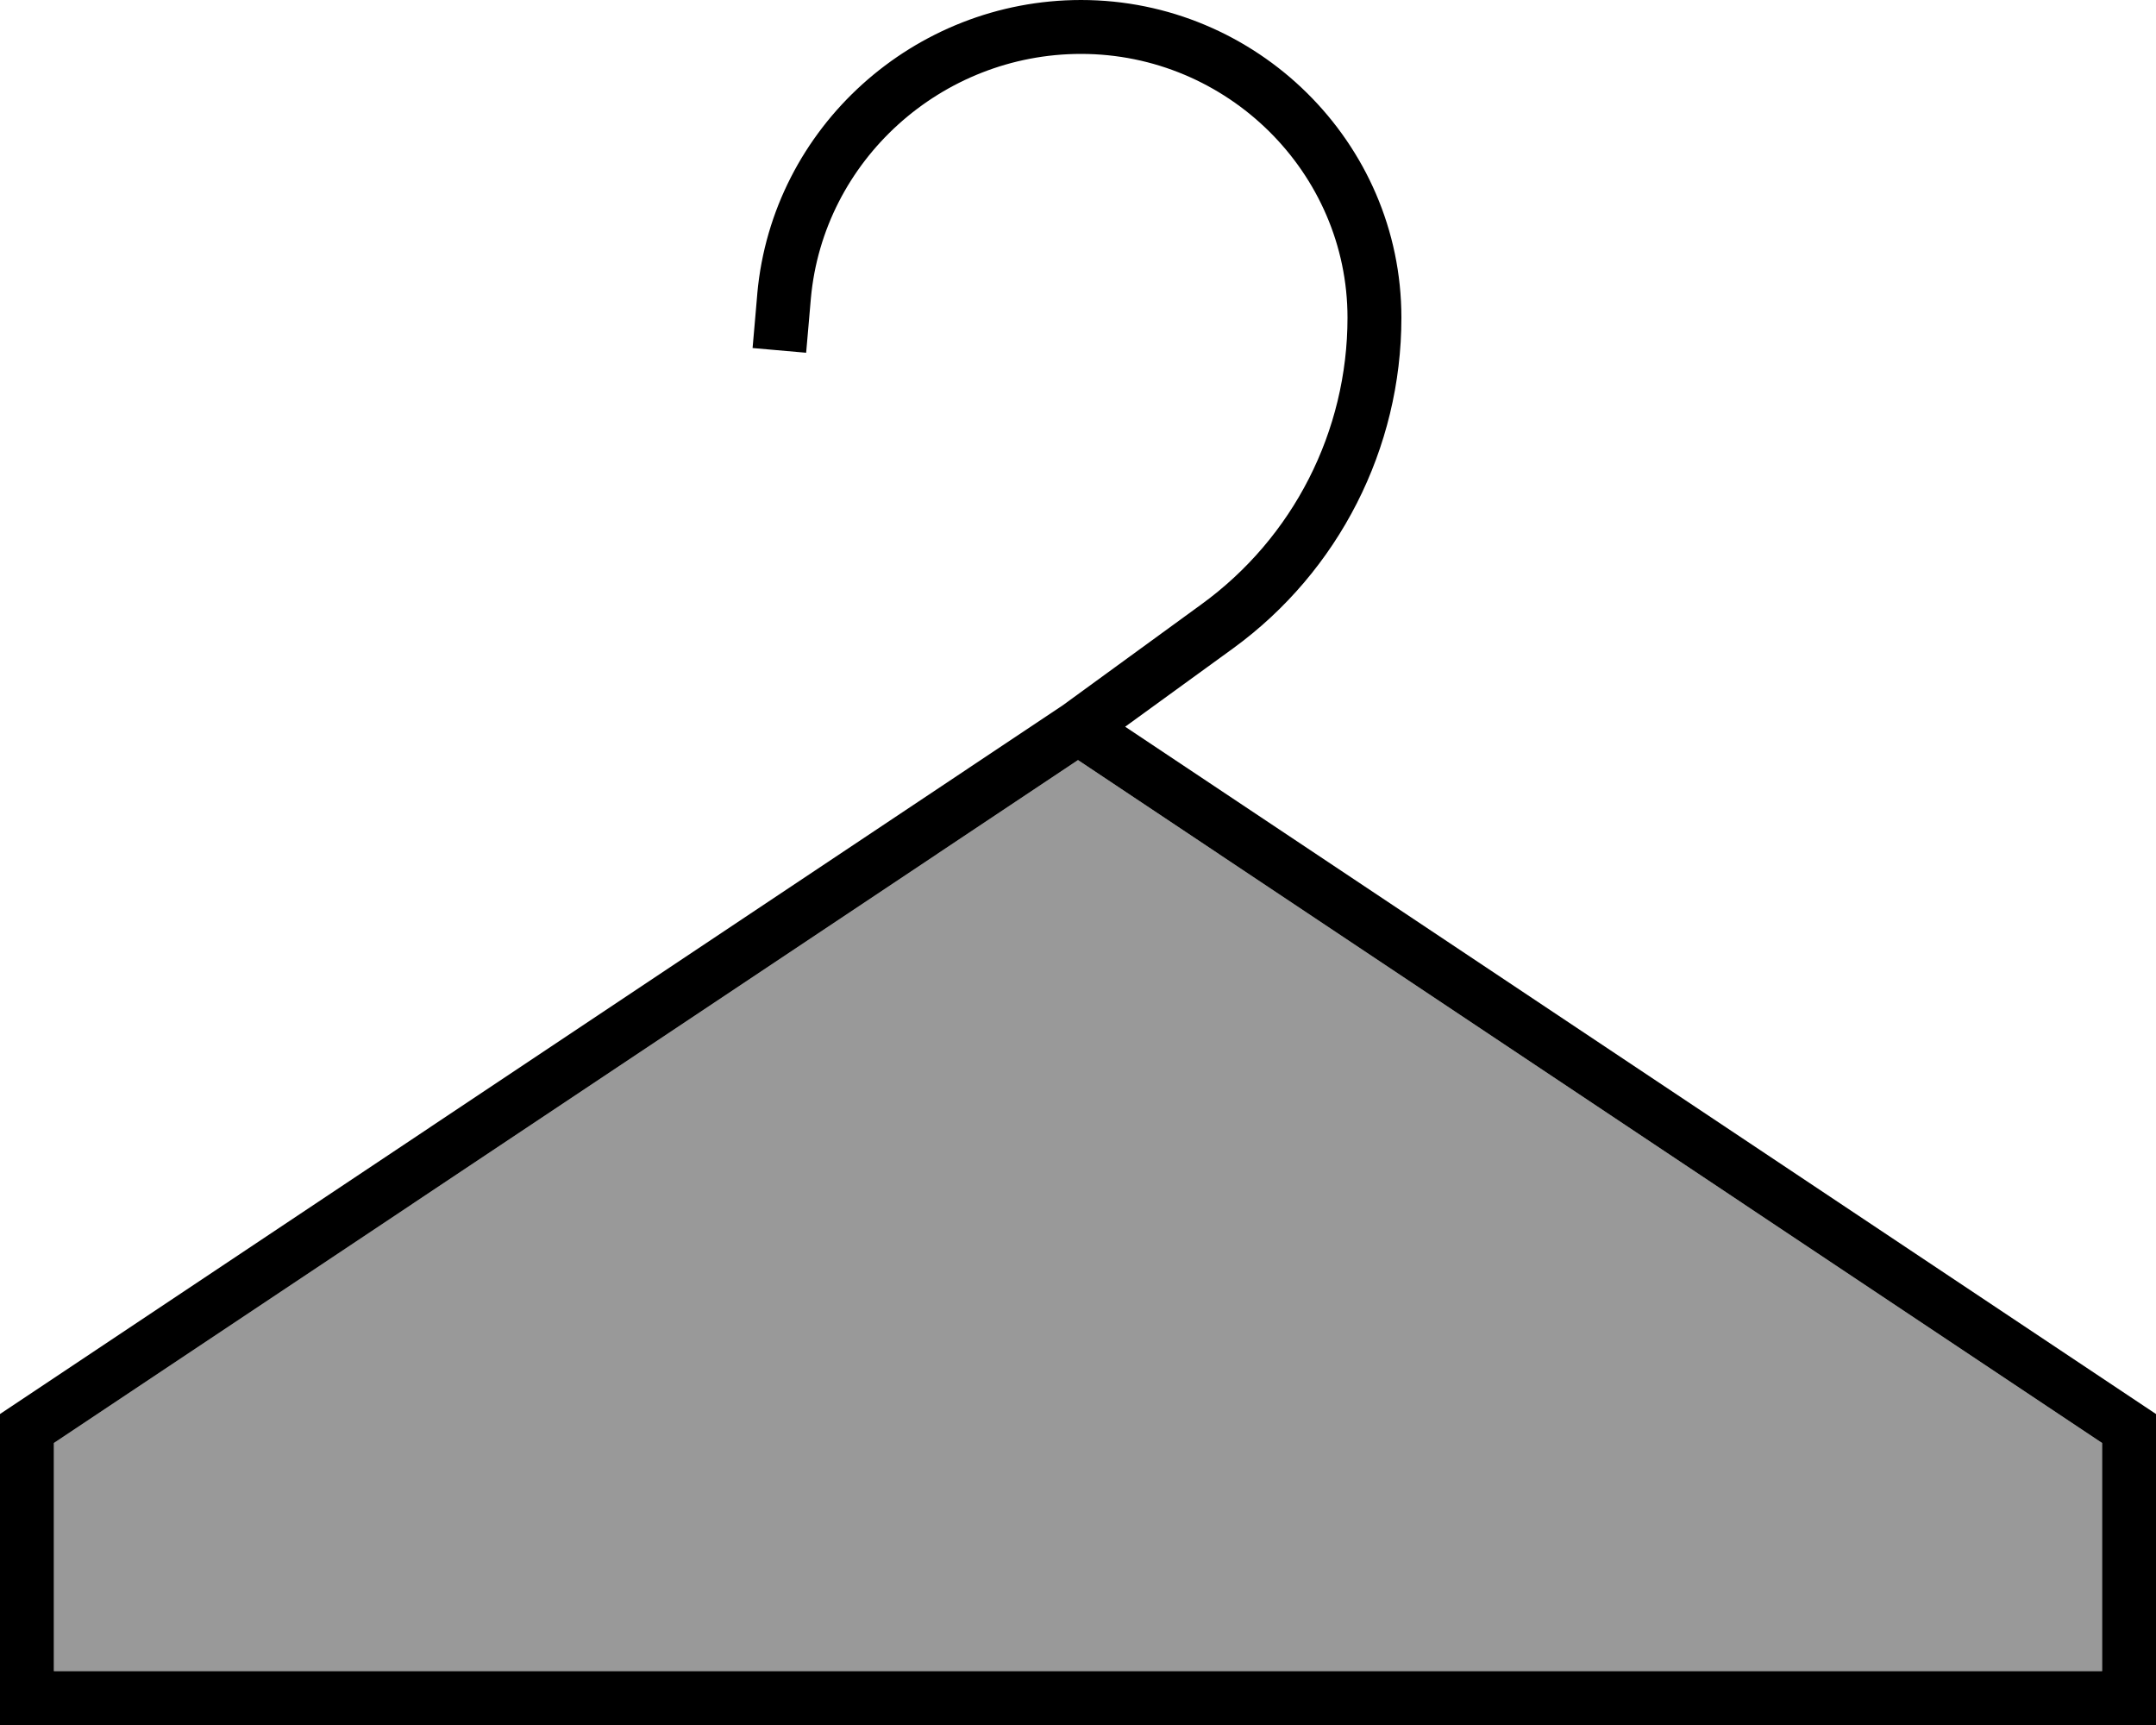
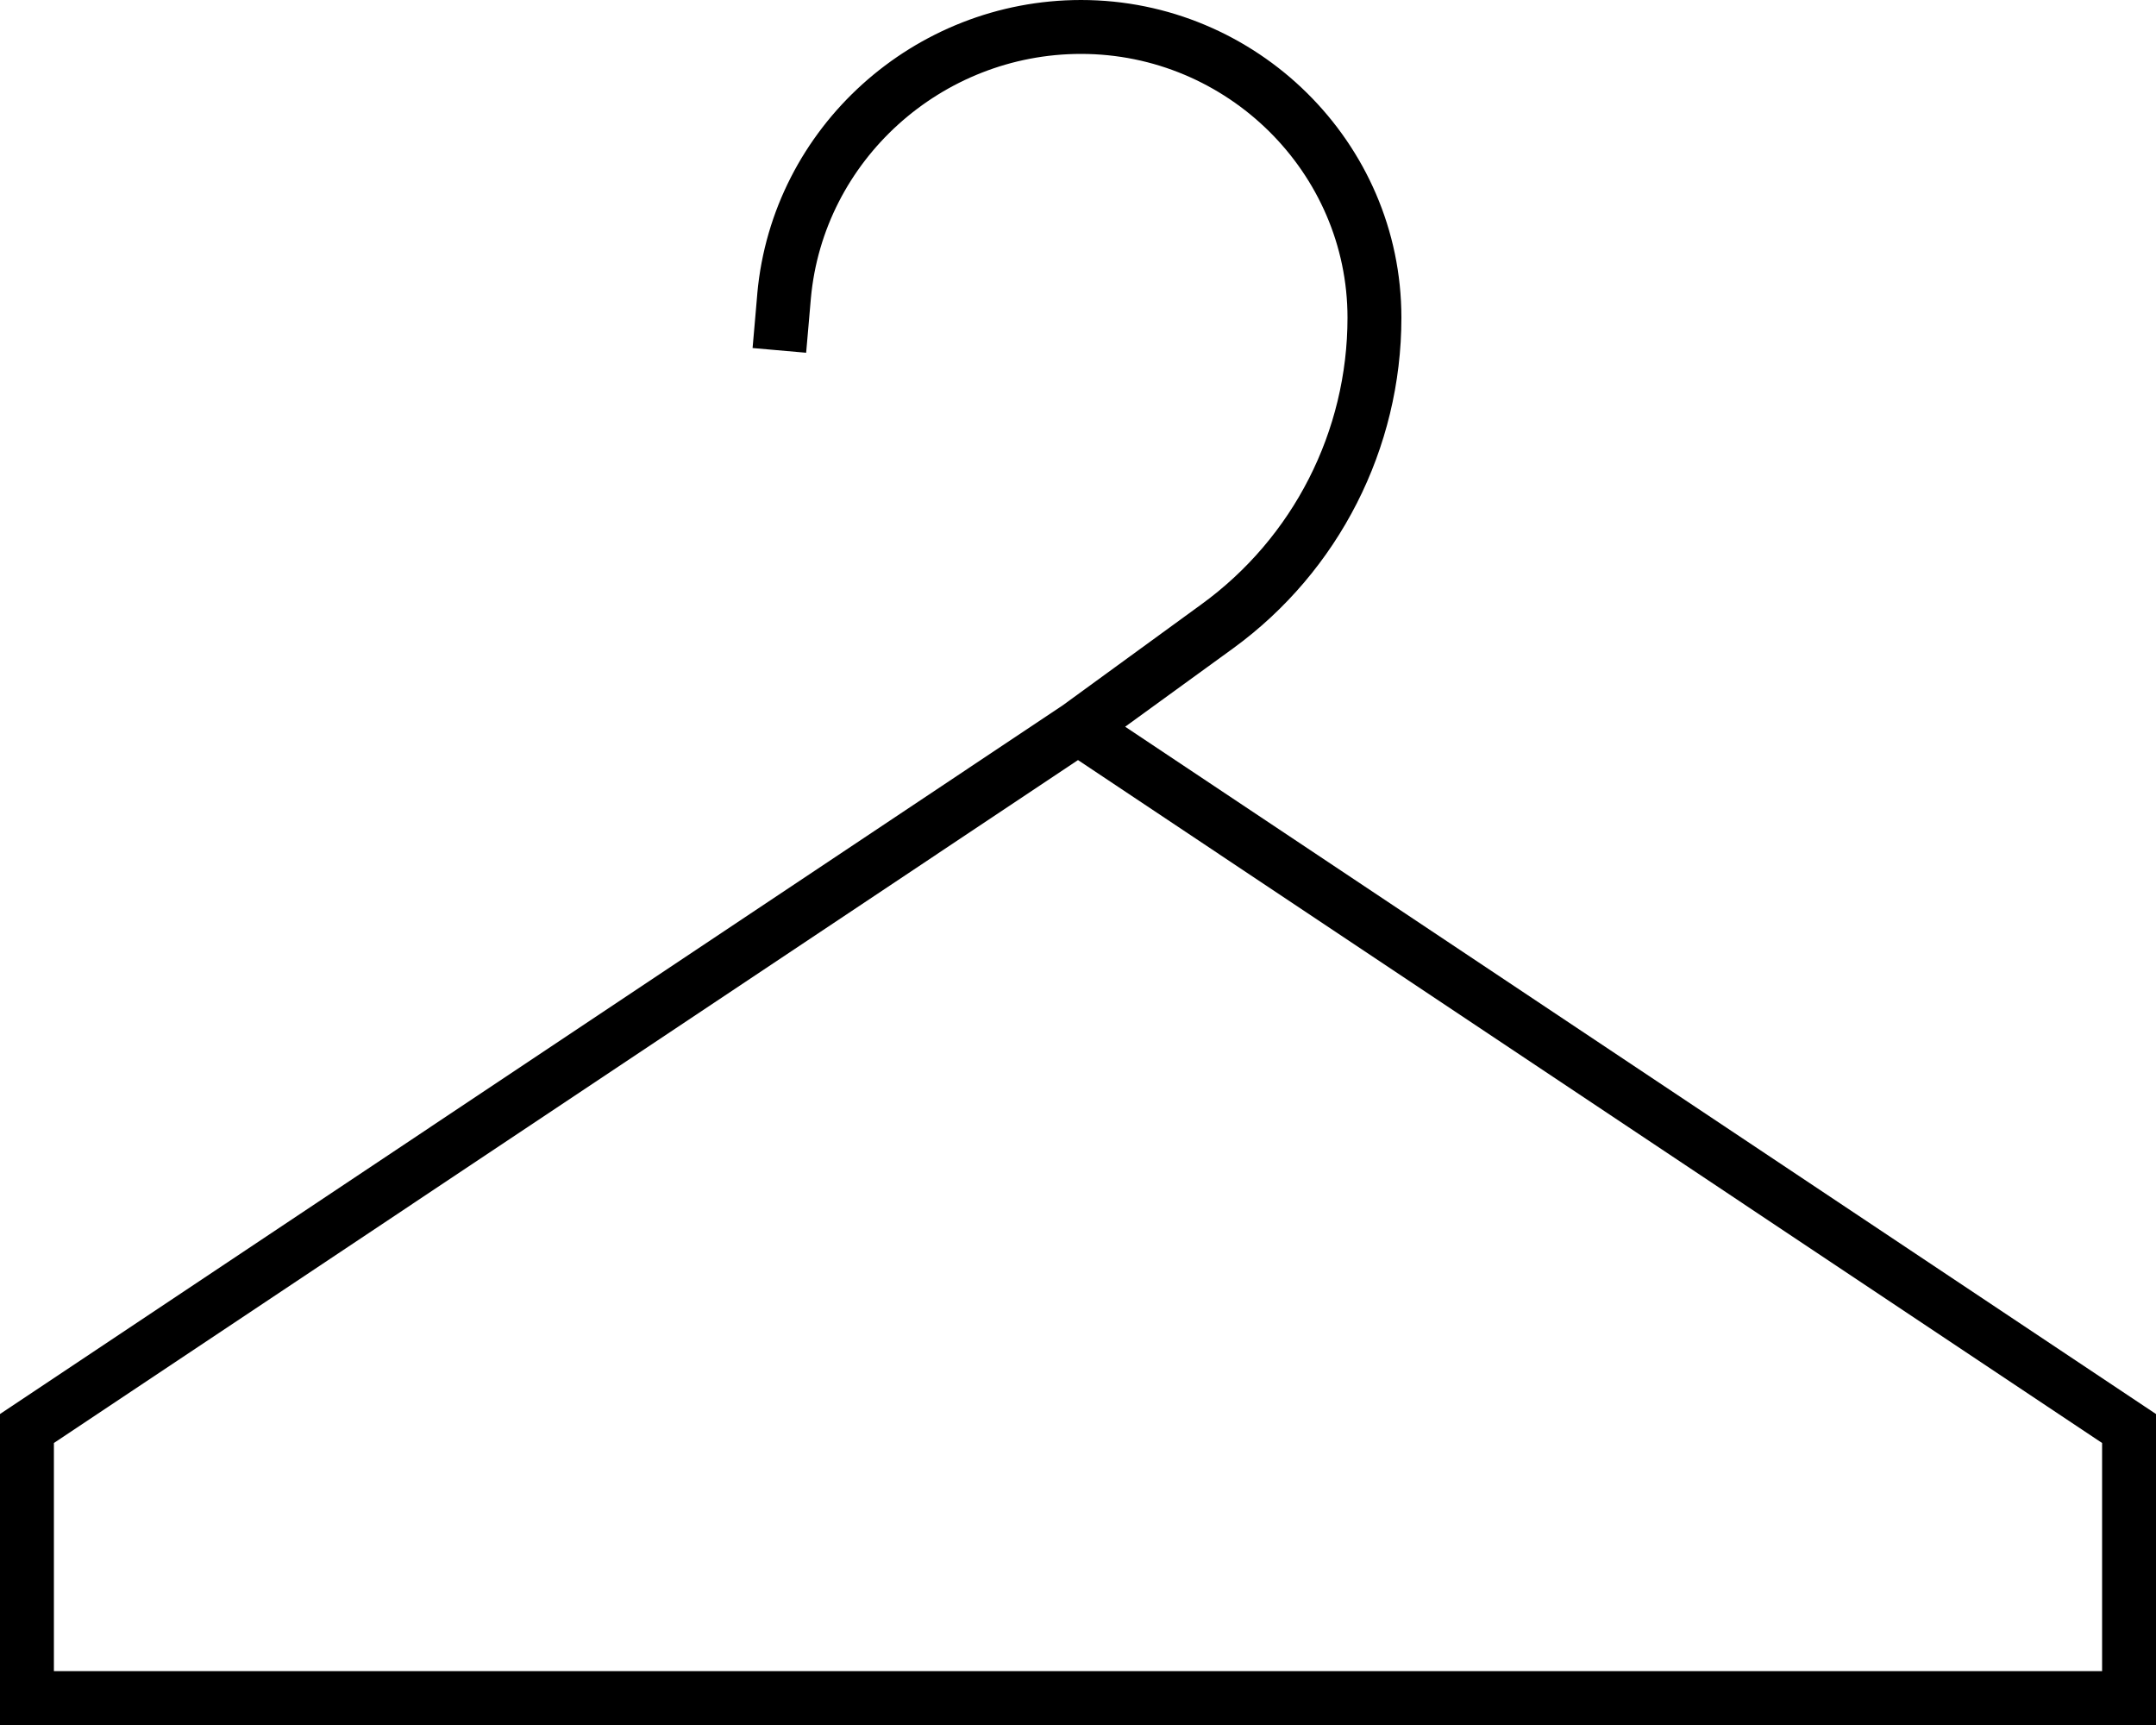
<svg xmlns="http://www.w3.org/2000/svg" viewBox="0 0 640 512">
  <defs>
    <style>.fa-secondary{opacity:.4}</style>
  </defs>
-   <path class="fa-secondary" d="M16 428.3L16 496l608 0 0-67.7L320 225.6 16 428.3z" />
-   <path class="fa-primary" d="M224.8 87.1C229.3 37.7 271.4 0 320.9 0c52 0 95.1 42.1 95.1 94.3c0 38.8-18.6 75.3-49.9 98.1L334 215.7 636.4 417.3l3.6 2.4 0 4.3 0 80 0 8-8 0L8 512l-8 0 0-8 0-80 0-4.3 3.6-2.4L315.4 209.4l41.2-30C383.9 159.6 400 128 400 94.3C400 51.2 364.3 16 320.9 16c-41.4 0-76.5 31.6-80.2 72.6l-.7 8.1-.7 8-15.9-1.4 .7-8 .7-8.1zM320 225.6L16 428.3 16 496l608 0 0-67.7L320 225.6z" />
+   <path class="fa-primary" d="M224.8 87.1C229.3 37.7 271.4 0 320.9 0c52 0 95.1 42.1 95.1 94.3c0 38.8-18.6 75.3-49.9 98.1L334 215.7 636.4 417.3l3.6 2.4 0 4.3 0 80 0 8-8 0L8 512l-8 0 0-8 0-80 0-4.3 3.6-2.4L315.4 209.4l41.2-30C383.9 159.6 400 128 400 94.3C400 51.2 364.3 16 320.9 16c-41.4 0-76.5 31.6-80.2 72.6l-.7 8.1-.7 8-15.9-1.4 .7-8 .7-8.1zM320 225.6L16 428.3 16 496l608 0 0-67.7z" />
</svg>